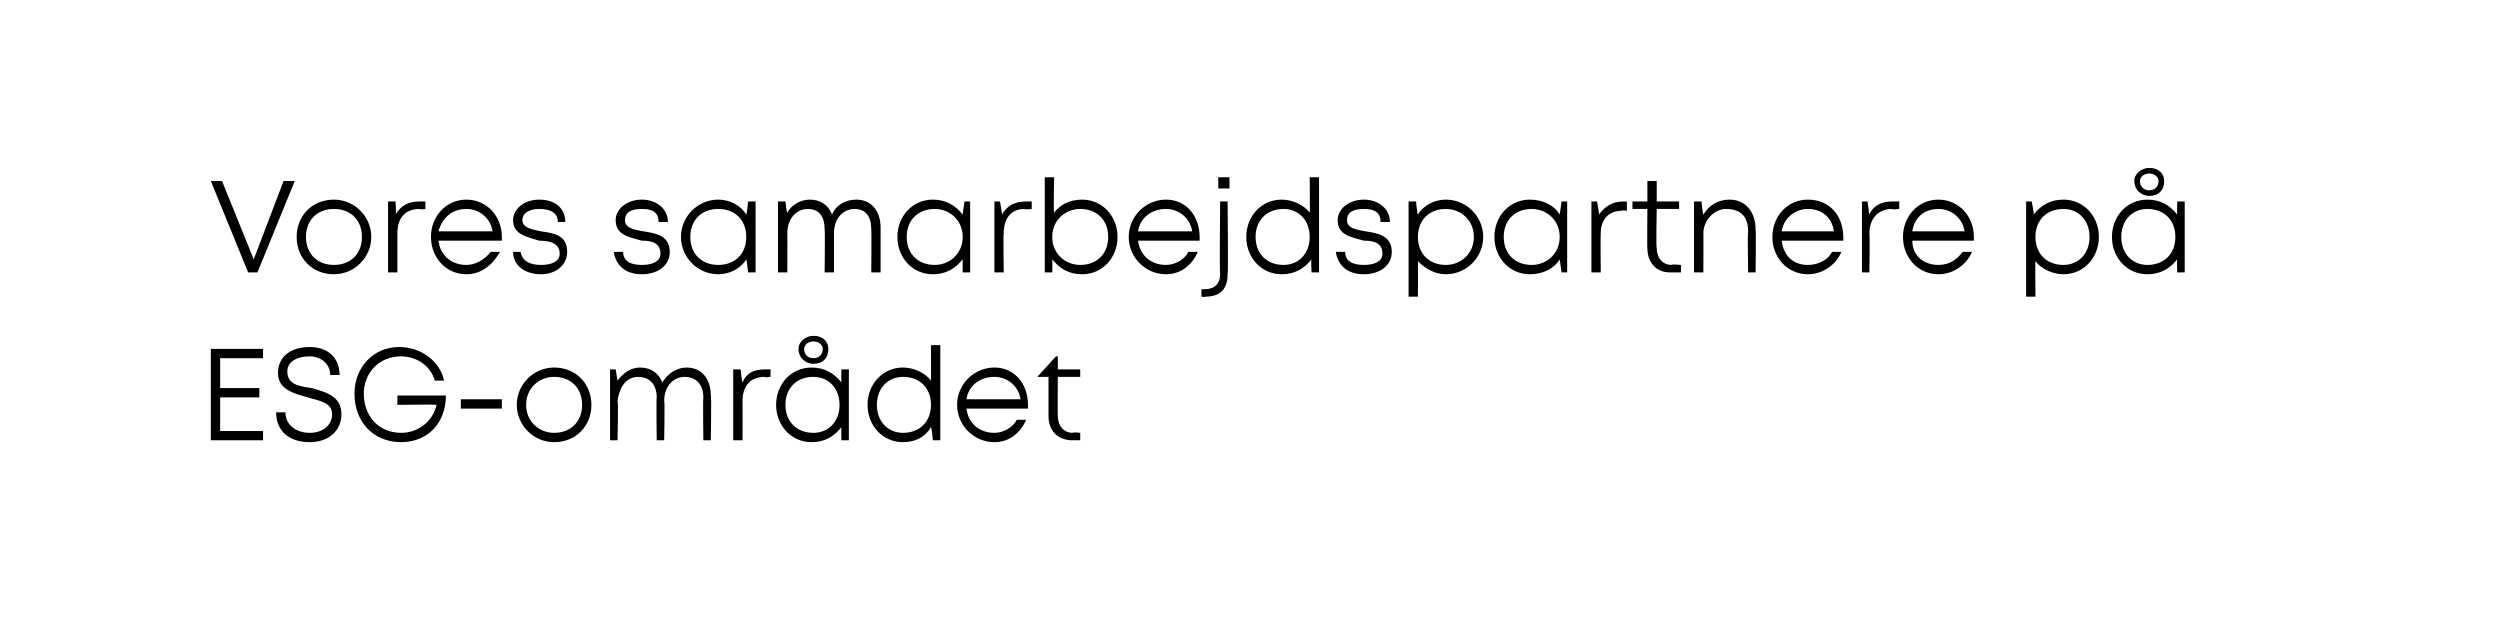
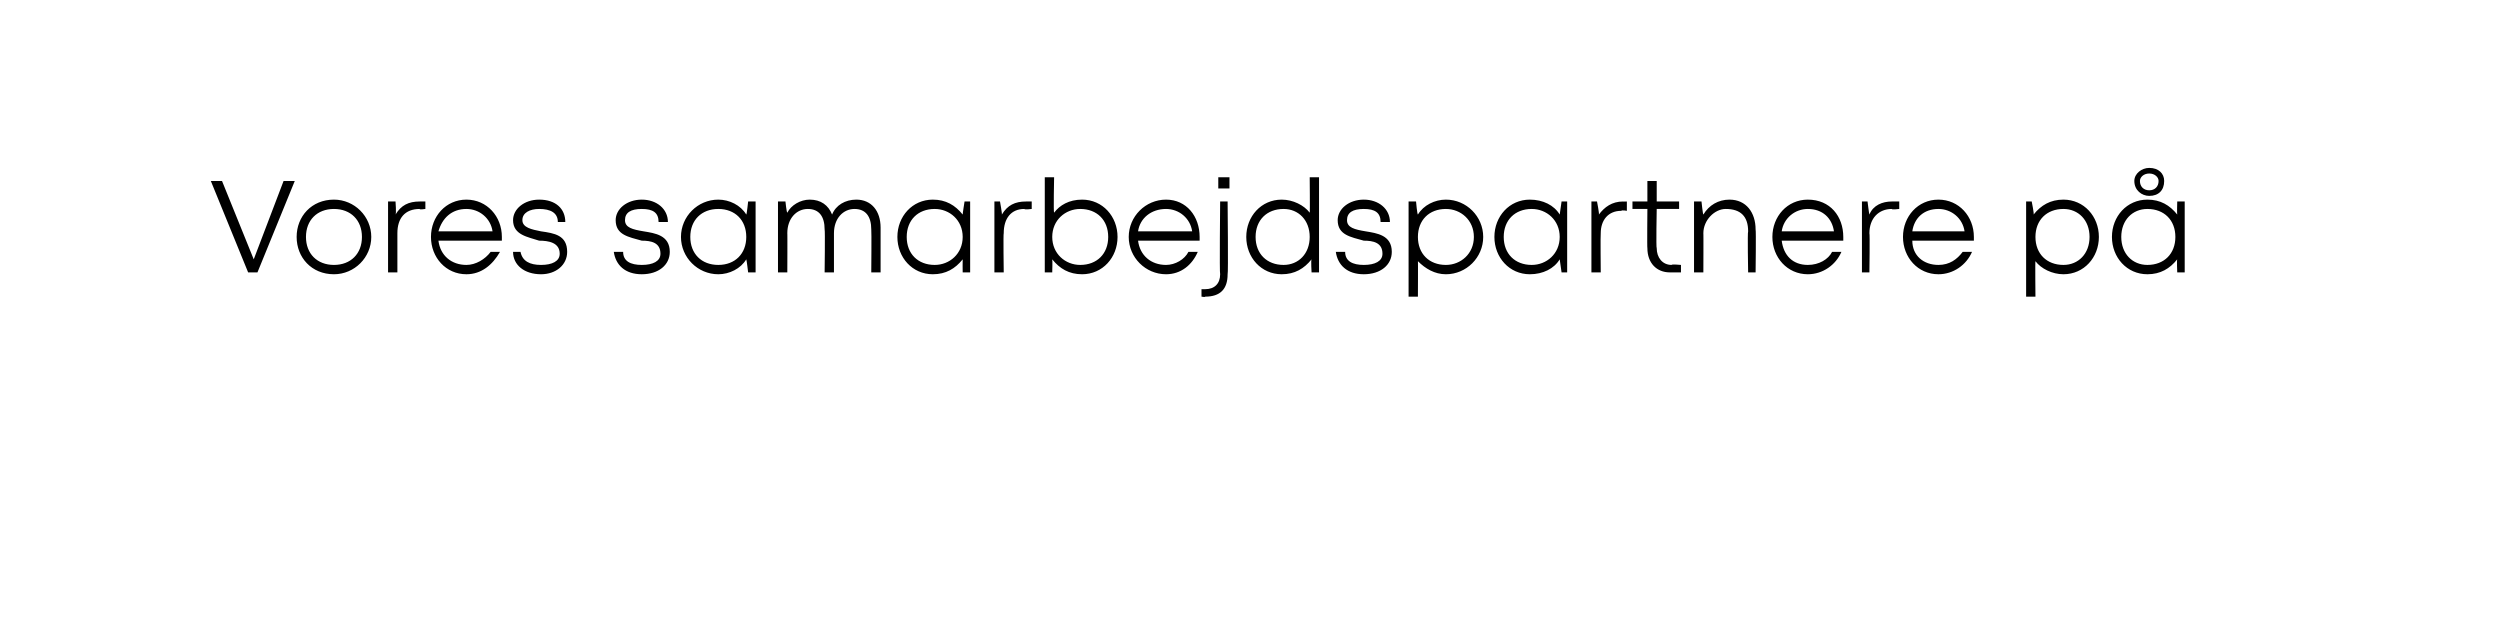
<svg xmlns="http://www.w3.org/2000/svg" xmlns:xlink="http://www.w3.org/1999/xlink" version="1.1" width="134px" height="34.2px" viewBox="0 -9 134 34.2" style="top:-9px">
  <desc>￼ ￼</desc>
  <defs />
  <g id="Polygon290287">
-     <path d="M 14.1 14.1 L 14.1 14.6 L 11.3 14.6 L 11.3 9.7 L 14.1 9.7 L 14.1 10.2 L 11.8 10.2 L 11.8 11.8 L 13.9 11.8 L 13.9 12.3 L 11.8 12.3 L 11.8 14.1 L 14.1 14.1 Z M 16.6 14.7 C 15.5 14.7 14.8 14.1 14.8 13.1 C 14.8 13.1 15.3 13.1 15.3 13.1 C 15.3 13.8 15.9 14.2 16.6 14.2 C 17.3 14.2 17.8 13.8 17.8 13.2 C 17.8 12.6 17.2 12.5 16.5 12.3 C 15.8 12.1 14.9 11.9 14.9 11 C 14.9 10.1 15.6 9.6 16.6 9.6 C 17.6 9.6 18.2 10.2 18.2 11.1 C 18.2 11.1 17.7 11.1 17.7 11.1 C 17.7 10.5 17.2 10.1 16.6 10.1 C 15.9 10.1 15.4 10.4 15.4 10.9 C 15.4 11.6 16 11.7 16.7 11.8 C 17.4 12 18.3 12.2 18.3 13.2 C 18.3 14.1 17.6 14.7 16.6 14.7 C 16.6 14.7 16.6 14.7 16.6 14.7 Z M 23.9 12.2 C 23.9 13.7 22.9 14.7 21.5 14.7 C 20 14.7 19 13.6 19 12.1 C 19 10.7 20 9.6 21.4 9.6 C 22.6 9.6 23.6 10.4 23.8 11.4 C 23.8 11.4 23.3 11.4 23.3 11.4 C 23.1 10.6 22.3 10.1 21.5 10.1 C 20.3 10.1 19.5 11 19.5 12.1 C 19.5 13.3 20.3 14.2 21.5 14.2 C 22.4 14.2 23.2 13.6 23.4 12.7 C 23.36 12.67 21.3 12.7 21.3 12.7 L 21.3 12.2 C 21.3 12.2 23.89 12.2 23.9 12.2 Z M 24.7 12.4 L 26.9 12.4 L 26.9 12.9 L 24.7 12.9 L 24.7 12.4 Z M 27.7 12.7 C 27.7 11.6 28.6 10.7 29.7 10.7 C 30.9 10.7 31.7 11.6 31.7 12.7 C 31.7 13.8 30.9 14.7 29.7 14.7 C 28.6 14.7 27.7 13.8 27.7 12.7 Z M 31.2 12.7 C 31.2 11.8 30.6 11.2 29.7 11.2 C 28.9 11.2 28.2 11.8 28.2 12.7 C 28.2 13.6 28.9 14.2 29.7 14.2 C 30.6 14.2 31.2 13.6 31.2 12.7 Z M 36.8 10.7 C 37.6 10.7 38.1 11.3 38.1 12.2 C 38.14 12.19 38.1 14.6 38.1 14.6 L 37.7 14.6 C 37.7 14.6 37.67 12.33 37.7 12.3 C 37.7 11.6 37.3 11.2 36.7 11.2 C 36.1 11.2 35.6 11.7 35.6 12.5 C 35.64 12.46 35.6 14.6 35.6 14.6 L 35.2 14.6 C 35.2 14.6 35.17 12.33 35.2 12.3 C 35.2 11.6 34.8 11.2 34.2 11.2 C 33.6 11.2 33.2 11.7 33.1 12.5 C 33.15 12.46 33.1 14.6 33.1 14.6 L 32.7 14.6 L 32.7 10.8 L 33 10.8 C 33 10.8 33.1 11.39 33.1 11.4 C 33.4 11 33.8 10.7 34.3 10.7 C 34.9 10.7 35.3 11 35.5 11.5 C 35.8 11 36.3 10.7 36.8 10.7 C 36.8 10.7 36.8 10.7 36.8 10.7 Z M 41.3 10.8 L 41.3 11.2 C 41.3 11.2 40.97 11.25 41 11.2 C 40.2 11.2 39.8 11.7 39.8 12.5 C 39.81 12.51 39.8 14.6 39.8 14.6 L 39.3 14.6 L 39.3 10.8 L 39.7 10.8 C 39.7 10.8 39.76 11.46 39.8 11.5 C 40 11 40.4 10.8 41 10.8 C 41.01 10.8 41.3 10.8 41.3 10.8 Z M 42.8 9.7 C 42.8 9.3 43.2 9 43.6 9 C 44.1 9 44.4 9.3 44.4 9.7 C 44.4 10.2 44.1 10.5 43.6 10.5 C 43.2 10.5 42.8 10.2 42.8 9.7 Z M 43.1 9.7 C 43.1 10 43.3 10.2 43.6 10.2 C 43.9 10.2 44.1 10 44.1 9.7 C 44.1 9.5 43.9 9.3 43.6 9.3 C 43.3 9.3 43.1 9.5 43.1 9.7 Z M 45.5 10.8 L 45.5 14.6 L 45.1 14.6 C 45.1 14.6 45.08 13.92 45.1 13.9 C 44.7 14.4 44.2 14.7 43.5 14.7 C 42.4 14.7 41.6 13.8 41.6 12.7 C 41.6 11.6 42.4 10.7 43.5 10.7 C 44.2 10.7 44.7 11 45.1 11.5 C 45.08 11.49 45.1 10.8 45.1 10.8 L 45.5 10.8 Z M 45 12.7 C 45 11.8 44.4 11.2 43.6 11.2 C 42.7 11.2 42.1 11.8 42.1 12.7 C 42.1 13.6 42.7 14.2 43.6 14.2 C 44.4 14.2 45 13.6 45 12.7 Z M 50.4 9.5 L 50.4 14.6 L 50 14.6 C 50 14.6 49.95 13.95 49.9 13.9 C 49.6 14.4 49.1 14.7 48.4 14.7 C 47.3 14.7 46.5 13.8 46.5 12.7 C 46.5 11.6 47.3 10.7 48.4 10.7 C 49 10.7 49.6 11 49.9 11.4 C 49.91 11.41 49.9 9.5 49.9 9.5 L 50.4 9.5 Z M 49.9 12.7 C 49.9 11.8 49.3 11.2 48.4 11.2 C 47.6 11.2 47 11.8 47 12.7 C 47 13.6 47.6 14.2 48.4 14.2 C 49.3 14.2 49.9 13.6 49.9 12.7 Z M 55.1 12.9 C 55.1 12.9 51.8 12.9 51.8 12.9 C 51.9 13.7 52.5 14.2 53.3 14.2 C 53.8 14.2 54.3 13.9 54.5 13.5 C 54.5 13.5 55 13.5 55 13.5 C 54.7 14.2 54.1 14.7 53.3 14.7 C 52.2 14.7 51.3 13.8 51.3 12.7 C 51.3 11.6 52.2 10.7 53.3 10.7 C 54.4 10.7 55.1 11.6 55.1 12.7 C 55.1 12.8 55.1 12.8 55.1 12.9 Z M 53.3 11.2 C 52.5 11.2 51.9 11.7 51.8 12.4 C 51.8 12.4 54.7 12.4 54.7 12.4 C 54.6 11.7 54 11.2 53.3 11.2 C 53.3 11.2 53.3 11.2 53.3 11.2 Z M 57.9 14.2 L 57.9 14.6 C 57.9 14.6 57.46 14.59 57.5 14.6 C 56.7 14.6 56.2 14.1 56.2 13.3 C 56.2 13.33 56.2 11.2 56.2 11.2 L 55.6 11.2 L 55.6 11.2 L 56.6 10.1 L 56.7 10.1 L 56.7 10.8 L 57.9 10.8 L 57.9 11.2 L 56.7 11.2 C 56.7 11.2 56.68 13.31 56.7 13.3 C 56.7 13.8 57 14.2 57.5 14.2 C 57.51 14.15 57.9 14.2 57.9 14.2 Z " stroke="none" fill="#000" />
    <a xlink:href="javascript:nav.to(21);" xlink:title="Vores samarbejdspartnere på ESG området">
-       <rect style="fill:transparent;" x="10" y="-1" width="107" height="8" />
-     </a>
+       </a>
    <a xlink:href="javascript:nav.to(21);" xlink:title="Vores samarbejdspartnere på ESG området">
-       <rect style="fill:transparent;" x="10" y="8" width="48" height="7" />
-     </a>
+       </a>
  </g>
  <g id="Polygon290289">
    <path d="M 15.8 0.7 L 13.8 5.6 L 13.3 5.6 L 11.3 0.7 L 11.9 0.7 L 13.6 4.9 L 15.2 0.7 L 15.8 0.7 Z M 15.9 3.7 C 15.9 2.6 16.7 1.7 17.9 1.7 C 19 1.7 19.9 2.6 19.9 3.7 C 19.9 4.8 19 5.7 17.9 5.7 C 16.7 5.7 15.9 4.8 15.9 3.7 Z M 19.4 3.7 C 19.4 2.8 18.8 2.2 17.9 2.2 C 17 2.2 16.4 2.8 16.4 3.7 C 16.4 4.6 17 5.2 17.9 5.2 C 18.8 5.2 19.4 4.6 19.4 3.7 Z M 22.8 1.8 L 22.8 2.2 C 22.8 2.2 22.46 2.25 22.5 2.2 C 21.7 2.2 21.3 2.7 21.3 3.5 C 21.3 3.51 21.3 5.6 21.3 5.6 L 20.8 5.6 L 20.8 1.8 L 21.2 1.8 C 21.2 1.8 21.25 2.46 21.2 2.5 C 21.5 2 21.9 1.8 22.5 1.8 C 22.49 1.8 22.8 1.8 22.8 1.8 Z M 26.9 3.9 C 26.9 3.9 23.5 3.9 23.5 3.9 C 23.6 4.7 24.2 5.2 25 5.2 C 25.5 5.2 26 4.9 26.3 4.5 C 26.3 4.5 26.8 4.5 26.8 4.5 C 26.4 5.2 25.8 5.7 25 5.7 C 23.9 5.7 23.1 4.8 23.1 3.7 C 23.1 2.6 23.9 1.7 25 1.7 C 26.1 1.7 26.9 2.6 26.9 3.7 C 26.9 3.8 26.9 3.8 26.9 3.9 Z M 25 2.2 C 24.2 2.2 23.7 2.7 23.5 3.4 C 23.5 3.4 26.4 3.4 26.4 3.4 C 26.3 2.7 25.7 2.2 25 2.2 C 25 2.2 25 2.2 25 2.2 Z M 29 5.7 C 28.1 5.7 27.5 5.2 27.5 4.5 C 27.5 4.5 27.9 4.5 27.9 4.5 C 28 5 28.4 5.2 29 5.2 C 29.6 5.2 30 5 30 4.6 C 30 4 29.4 3.9 28.9 3.9 C 28.3 3.7 27.5 3.6 27.5 2.8 C 27.5 2.2 28.1 1.7 28.9 1.7 C 29.8 1.7 30.3 2.2 30.3 2.9 C 30.3 2.9 29.9 2.9 29.9 2.9 C 29.9 2.4 29.5 2.2 28.9 2.2 C 28.4 2.2 28 2.4 28 2.8 C 28 3.2 28.5 3.3 29 3.4 C 29.7 3.5 30.4 3.6 30.4 4.5 C 30.4 5.2 29.8 5.7 29 5.7 C 29 5.7 29 5.7 29 5.7 Z M 34.4 5.7 C 33.5 5.7 33 5.2 32.9 4.5 C 32.9 4.5 33.4 4.5 33.4 4.5 C 33.4 5 33.8 5.2 34.4 5.2 C 35 5.2 35.4 5 35.4 4.6 C 35.4 4 34.9 3.9 34.4 3.9 C 33.7 3.7 33 3.6 33 2.8 C 33 2.2 33.6 1.7 34.4 1.7 C 35.2 1.7 35.8 2.2 35.8 2.9 C 35.8 2.9 35.3 2.9 35.3 2.9 C 35.3 2.4 35 2.2 34.4 2.2 C 33.8 2.2 33.5 2.4 33.5 2.8 C 33.5 3.2 33.9 3.3 34.5 3.4 C 35.1 3.5 35.9 3.6 35.9 4.5 C 35.9 5.2 35.3 5.7 34.4 5.7 C 34.4 5.7 34.4 5.7 34.4 5.7 Z M 40.5 1.8 L 40.5 5.6 L 40.1 5.6 C 40.1 5.6 40.02 4.92 40 4.9 C 39.7 5.4 39.1 5.7 38.5 5.7 C 37.4 5.7 36.5 4.8 36.5 3.7 C 36.5 2.6 37.4 1.7 38.5 1.7 C 39.1 1.7 39.7 2 40 2.5 C 40.03 2.49 40.1 1.8 40.1 1.8 L 40.5 1.8 Z M 40 3.7 C 40 2.8 39.4 2.2 38.5 2.2 C 37.6 2.2 37 2.8 37 3.7 C 37 4.6 37.6 5.2 38.5 5.2 C 39.4 5.2 40 4.6 40 3.7 Z M 45.9 1.7 C 46.7 1.7 47.2 2.3 47.2 3.2 C 47.2 3.19 47.2 5.6 47.2 5.6 L 46.7 5.6 C 46.7 5.6 46.72 3.33 46.7 3.3 C 46.7 2.6 46.4 2.2 45.8 2.2 C 45.2 2.2 44.7 2.7 44.7 3.5 C 44.7 3.46 44.7 5.6 44.7 5.6 L 44.2 5.6 C 44.2 5.6 44.23 3.33 44.2 3.3 C 44.2 2.6 43.9 2.2 43.3 2.2 C 42.7 2.2 42.2 2.7 42.2 3.5 C 42.21 3.46 42.2 5.6 42.2 5.6 L 41.7 5.6 L 41.7 1.8 L 42.1 1.8 C 42.1 1.8 42.16 2.39 42.2 2.4 C 42.4 2 42.9 1.7 43.4 1.7 C 44 1.7 44.4 2 44.6 2.5 C 44.8 2 45.3 1.7 45.9 1.7 C 45.9 1.7 45.9 1.7 45.9 1.7 Z M 52 1.8 L 52 5.6 L 51.6 5.6 C 51.6 5.6 51.59 4.92 51.6 4.9 C 51.2 5.4 50.7 5.7 50 5.7 C 48.9 5.7 48.1 4.8 48.1 3.7 C 48.1 2.6 48.9 1.7 50 1.7 C 50.7 1.7 51.2 2 51.6 2.5 C 51.59 2.49 51.7 1.8 51.7 1.8 L 52 1.8 Z M 51.6 3.7 C 51.6 2.8 50.9 2.2 50.1 2.2 C 49.2 2.2 48.6 2.8 48.6 3.7 C 48.6 4.6 49.2 5.2 50.1 5.2 C 50.9 5.2 51.6 4.6 51.6 3.7 Z M 55.3 1.8 L 55.3 2.2 C 55.3 2.2 54.93 2.25 54.9 2.2 C 54.2 2.2 53.8 2.7 53.8 3.5 C 53.77 3.51 53.8 5.6 53.8 5.6 L 53.3 5.6 L 53.3 1.8 L 53.6 1.8 C 53.6 1.8 53.72 2.46 53.7 2.5 C 54 2 54.4 1.8 55 1.8 C 54.97 1.8 55.3 1.8 55.3 1.8 Z M 58 1.7 C 59.1 1.7 59.9 2.6 59.9 3.7 C 59.9 4.8 59.1 5.7 58 5.7 C 57.3 5.7 56.8 5.4 56.4 4.9 C 56.42 4.95 56.4 5.6 56.4 5.6 L 56 5.6 L 56 0.5 L 56.5 0.5 C 56.5 0.5 56.46 2.41 56.5 2.4 C 56.8 2 57.3 1.7 58 1.7 C 58 1.7 58 1.7 58 1.7 Z M 59.4 3.7 C 59.4 2.8 58.8 2.2 57.9 2.2 C 57.1 2.2 56.4 2.8 56.4 3.7 C 56.4 4.6 57.1 5.2 57.9 5.2 C 58.8 5.2 59.4 4.6 59.4 3.7 Z M 64.3 3.9 C 64.3 3.9 61 3.9 61 3.9 C 61.1 4.7 61.7 5.2 62.5 5.2 C 63 5.2 63.5 4.9 63.7 4.5 C 63.7 4.5 64.2 4.5 64.2 4.5 C 63.9 5.2 63.3 5.7 62.5 5.7 C 61.4 5.7 60.5 4.8 60.5 3.7 C 60.5 2.6 61.4 1.7 62.5 1.7 C 63.6 1.7 64.3 2.6 64.3 3.7 C 64.3 3.8 64.3 3.8 64.3 3.9 Z M 62.5 2.2 C 61.7 2.2 61.1 2.7 61 3.4 C 61 3.4 63.9 3.4 63.9 3.4 C 63.8 2.7 63.2 2.2 62.5 2.2 C 62.5 2.2 62.5 2.2 62.5 2.2 Z M 65.3 0.5 L 65.9 0.5 L 65.9 1.1 L 65.3 1.1 L 65.3 0.5 Z M 64.4 6.5 C 64.4 6.5 64.55 6.5 64.6 6.5 C 65.1 6.5 65.4 6.2 65.4 5.7 C 65.36 5.69 65.4 1.8 65.4 1.8 L 65.8 1.8 C 65.8 1.8 65.84 5.72 65.8 5.7 C 65.8 6.5 65.4 6.9 64.6 6.9 C 64.62 6.94 64.4 6.9 64.4 6.9 L 64.4 6.5 Z M 70.7 0.5 L 70.7 5.6 L 70.3 5.6 C 70.3 5.6 70.26 4.95 70.3 4.9 C 69.9 5.4 69.4 5.7 68.7 5.7 C 67.6 5.7 66.8 4.8 66.8 3.7 C 66.8 2.6 67.6 1.7 68.7 1.7 C 69.3 1.7 69.9 2 70.2 2.4 C 70.22 2.41 70.2 0.5 70.2 0.5 L 70.7 0.5 Z M 70.2 3.7 C 70.2 2.8 69.6 2.2 68.8 2.2 C 67.9 2.2 67.3 2.8 67.3 3.7 C 67.3 4.6 67.9 5.2 68.8 5.2 C 69.6 5.2 70.2 4.6 70.2 3.7 Z M 73.1 5.7 C 72.2 5.7 71.7 5.2 71.6 4.5 C 71.6 4.5 72.1 4.5 72.1 4.5 C 72.1 5 72.5 5.2 73.1 5.2 C 73.7 5.2 74.1 5 74.1 4.6 C 74.1 4 73.6 3.9 73.1 3.9 C 72.4 3.7 71.7 3.6 71.7 2.8 C 71.7 2.2 72.3 1.7 73.1 1.7 C 73.9 1.7 74.5 2.2 74.5 2.9 C 74.5 2.9 74 2.9 74 2.9 C 74 2.4 73.7 2.2 73.1 2.2 C 72.5 2.2 72.2 2.4 72.2 2.8 C 72.2 3.2 72.6 3.3 73.2 3.4 C 73.8 3.5 74.6 3.6 74.6 4.5 C 74.6 5.2 74 5.7 73.1 5.7 C 73.1 5.7 73.1 5.7 73.1 5.7 Z M 79.5 3.7 C 79.5 4.8 78.6 5.7 77.5 5.7 C 76.9 5.7 76.4 5.4 76 5 C 76.01 4.97 76 6.9 76 6.9 L 75.5 6.9 L 75.5 1.8 L 75.9 1.8 C 75.9 1.8 75.96 2.49 76 2.5 C 76.3 2 76.9 1.7 77.5 1.7 C 78.6 1.7 79.5 2.6 79.5 3.7 Z M 79 3.7 C 79 2.8 78.3 2.2 77.5 2.2 C 76.6 2.2 76 2.8 76 3.7 C 76 4.6 76.6 5.2 77.5 5.2 C 78.3 5.2 79 4.6 79 3.7 Z M 84 1.8 L 84 5.6 L 83.7 5.6 C 83.7 5.6 83.6 4.92 83.6 4.9 C 83.3 5.4 82.7 5.7 82 5.7 C 80.9 5.7 80.1 4.8 80.1 3.7 C 80.1 2.6 80.9 1.7 82 1.7 C 82.7 1.7 83.3 2 83.6 2.5 C 83.6 2.49 83.7 1.8 83.7 1.8 L 84 1.8 Z M 83.6 3.7 C 83.6 2.8 82.9 2.2 82.1 2.2 C 81.2 2.2 80.6 2.8 80.6 3.7 C 80.6 4.6 81.2 5.2 82.1 5.2 C 82.9 5.2 83.6 4.6 83.6 3.7 Z M 90.1 5.2 L 90.1 5.6 C 90.1 5.6 89.54 5.6 89.5 5.6 C 88.8 5.6 88.3 5.1 88.3 4.3 C 88.28 4.33 88.3 2.2 88.3 2.2 L 87.5 2.2 L 87.5 1.8 L 88.3 1.8 L 88.3 0.7 L 88.8 0.7 L 88.8 1.8 L 90 1.8 L 90 2.2 L 88.8 2.2 C 88.8 2.2 88.76 4.31 88.8 4.3 C 88.8 4.8 89.1 5.2 89.6 5.2 C 89.59 5.15 90.1 5.2 90.1 5.2 Z M 87 1.8 C 86.98 1.81 87.2 1.8 87.2 1.8 L 87.2 2.3 C 87.2 2.3 86.94 2.25 86.9 2.3 C 86.2 2.3 85.8 2.8 85.8 3.5 C 85.78 3.52 85.8 5.6 85.8 5.6 L 85.3 5.6 L 85.3 1.8 L 85.6 1.8 C 85.6 1.8 85.73 2.47 85.7 2.5 C 86 2.1 86.4 1.8 87 1.8 Z M 92.7 1.7 C 93.6 1.7 94.1 2.4 94.1 3.3 C 94.13 3.34 94.1 5.6 94.1 5.6 L 93.7 5.6 C 93.7 5.6 93.66 3.44 93.7 3.4 C 93.7 2.6 93.3 2.2 92.5 2.2 C 91.9 2.2 91.3 2.8 91.3 3.5 C 91.31 3.48 91.3 5.6 91.3 5.6 L 90.8 5.6 L 90.8 1.8 L 91.2 1.8 C 91.2 1.8 91.27 2.48 91.3 2.5 C 91.6 2 92.1 1.7 92.7 1.7 C 92.7 1.7 92.7 1.7 92.7 1.7 Z M 98.8 3.9 C 98.8 3.9 95.5 3.9 95.5 3.9 C 95.6 4.7 96.1 5.2 96.9 5.2 C 97.5 5.2 98 4.9 98.2 4.5 C 98.2 4.5 98.7 4.5 98.7 4.5 C 98.4 5.2 97.7 5.7 96.9 5.7 C 95.8 5.7 95 4.8 95 3.7 C 95 2.6 95.8 1.7 96.9 1.7 C 98.1 1.7 98.8 2.6 98.8 3.7 C 98.8 3.8 98.8 3.8 98.8 3.9 Z M 96.9 2.2 C 96.2 2.2 95.6 2.7 95.5 3.4 C 95.5 3.4 98.3 3.4 98.3 3.4 C 98.2 2.7 97.7 2.2 96.9 2.2 C 96.9 2.2 96.9 2.2 96.9 2.2 Z M 101.8 1.8 L 101.8 2.2 C 101.8 2.2 101.39 2.25 101.4 2.2 C 100.7 2.2 100.2 2.7 100.2 3.5 C 100.23 3.51 100.2 5.6 100.2 5.6 L 99.8 5.6 L 99.8 1.8 L 100.1 1.8 C 100.1 1.8 100.18 2.46 100.2 2.5 C 100.4 2 100.9 1.8 101.4 1.8 C 101.43 1.8 101.8 1.8 101.8 1.8 Z M 105.8 3.9 C 105.8 3.9 102.5 3.9 102.5 3.9 C 102.5 4.7 103.1 5.2 103.9 5.2 C 104.5 5.2 104.9 4.9 105.2 4.5 C 105.2 4.5 105.7 4.5 105.7 4.5 C 105.4 5.2 104.7 5.7 103.9 5.7 C 102.8 5.7 102 4.8 102 3.7 C 102 2.6 102.8 1.7 103.9 1.7 C 105 1.7 105.8 2.6 105.8 3.7 C 105.8 3.8 105.8 3.8 105.8 3.9 Z M 103.9 2.2 C 103.1 2.2 102.6 2.7 102.5 3.4 C 102.5 3.4 105.3 3.4 105.3 3.4 C 105.2 2.7 104.6 2.2 103.9 2.2 C 103.9 2.2 103.9 2.2 103.9 2.2 Z M 112.5 3.7 C 112.5 4.8 111.7 5.7 110.6 5.7 C 110 5.7 109.4 5.4 109.1 5 C 109.08 4.97 109.1 6.9 109.1 6.9 L 108.6 6.9 L 108.6 1.8 L 108.9 1.8 C 108.9 1.8 109.04 2.49 109 2.5 C 109.4 2 109.9 1.7 110.6 1.7 C 111.7 1.7 112.5 2.6 112.5 3.7 Z M 112 3.7 C 112 2.8 111.4 2.2 110.6 2.2 C 109.7 2.2 109.1 2.8 109.1 3.7 C 109.1 4.6 109.7 5.2 110.6 5.2 C 111.4 5.2 112 4.6 112 3.7 Z M 114.4 0.7 C 114.4 0.3 114.8 0 115.2 0 C 115.7 0 116 0.3 116 0.7 C 116 1.2 115.7 1.5 115.2 1.5 C 114.8 1.5 114.4 1.2 114.4 0.7 Z M 114.7 0.7 C 114.7 1 114.9 1.2 115.2 1.2 C 115.5 1.2 115.7 1 115.7 0.7 C 115.7 0.5 115.5 0.3 115.2 0.3 C 114.9 0.3 114.7 0.5 114.7 0.7 Z M 117.1 1.8 L 117.1 5.6 L 116.7 5.6 C 116.7 5.6 116.67 4.92 116.7 4.9 C 116.3 5.4 115.8 5.7 115.1 5.7 C 114 5.7 113.2 4.8 113.2 3.7 C 113.2 2.6 114 1.7 115.1 1.7 C 115.8 1.7 116.3 2 116.7 2.5 C 116.68 2.49 116.7 1.8 116.7 1.8 L 117.1 1.8 Z M 116.6 3.7 C 116.6 2.8 116 2.2 115.1 2.2 C 114.3 2.2 113.7 2.8 113.7 3.7 C 113.7 4.6 114.3 5.2 115.1 5.2 C 116 5.2 116.6 4.6 116.6 3.7 Z " stroke="none" fill="#000" />
  </g>
</svg>